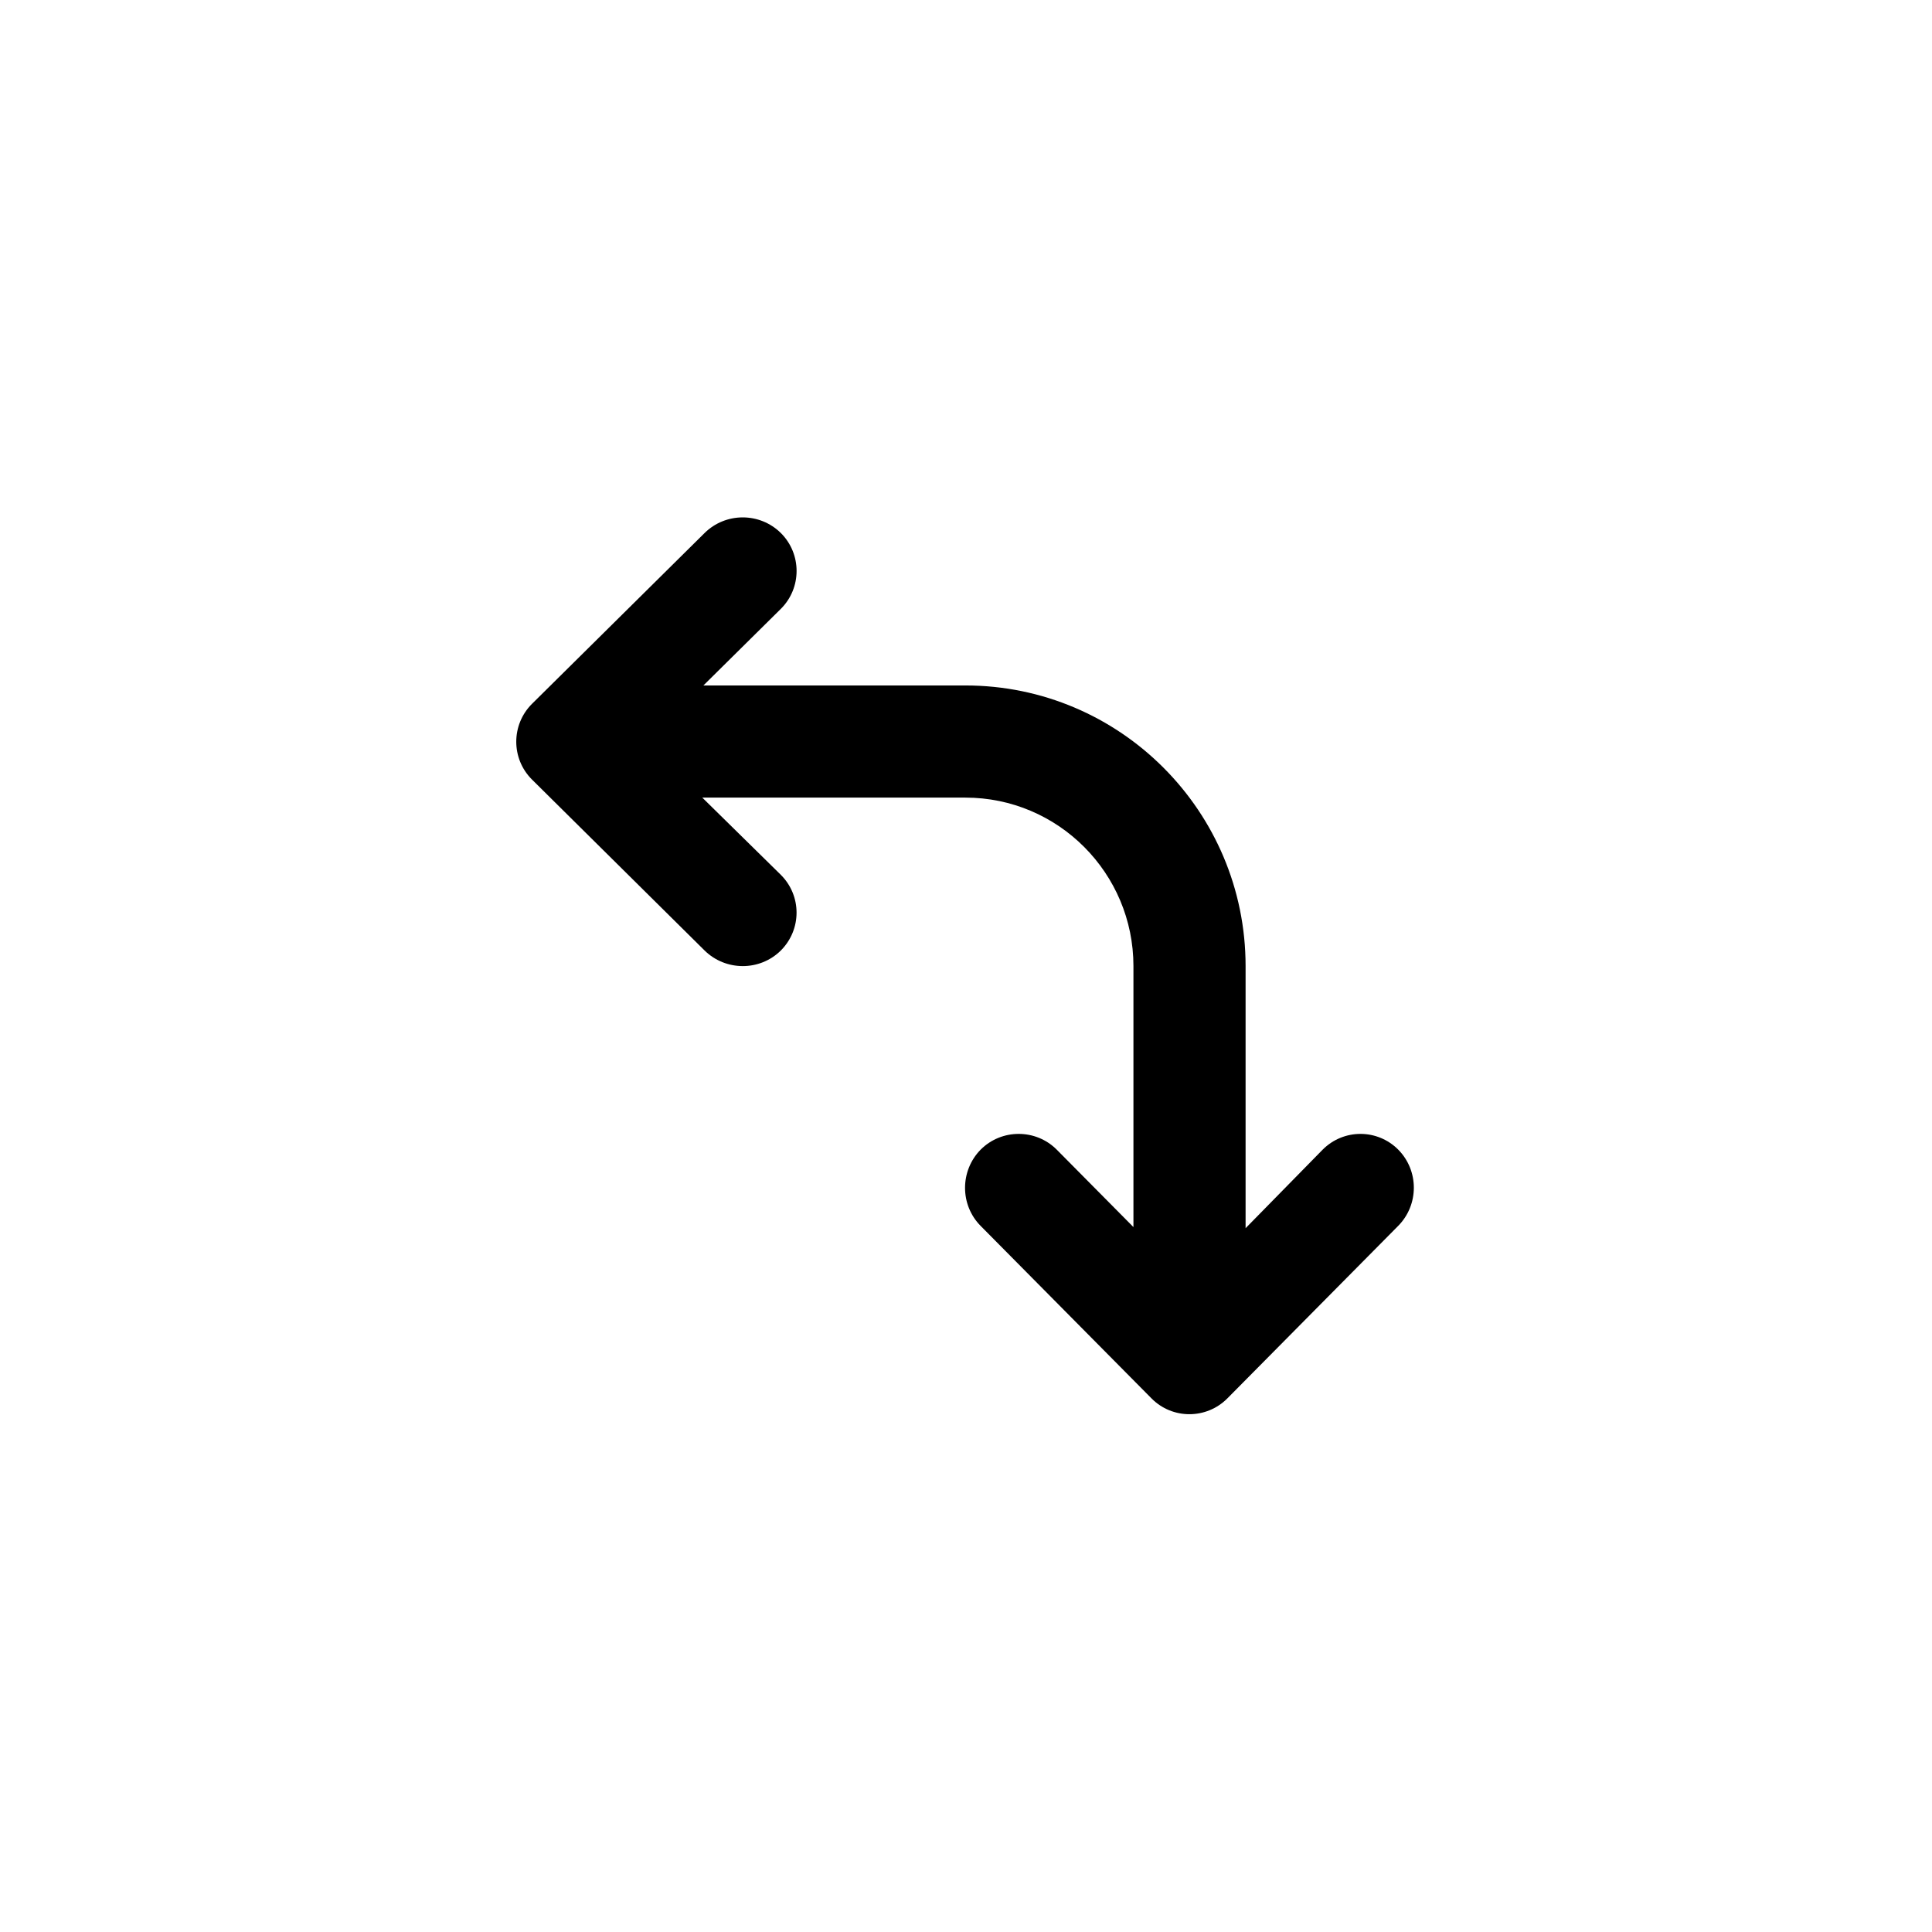
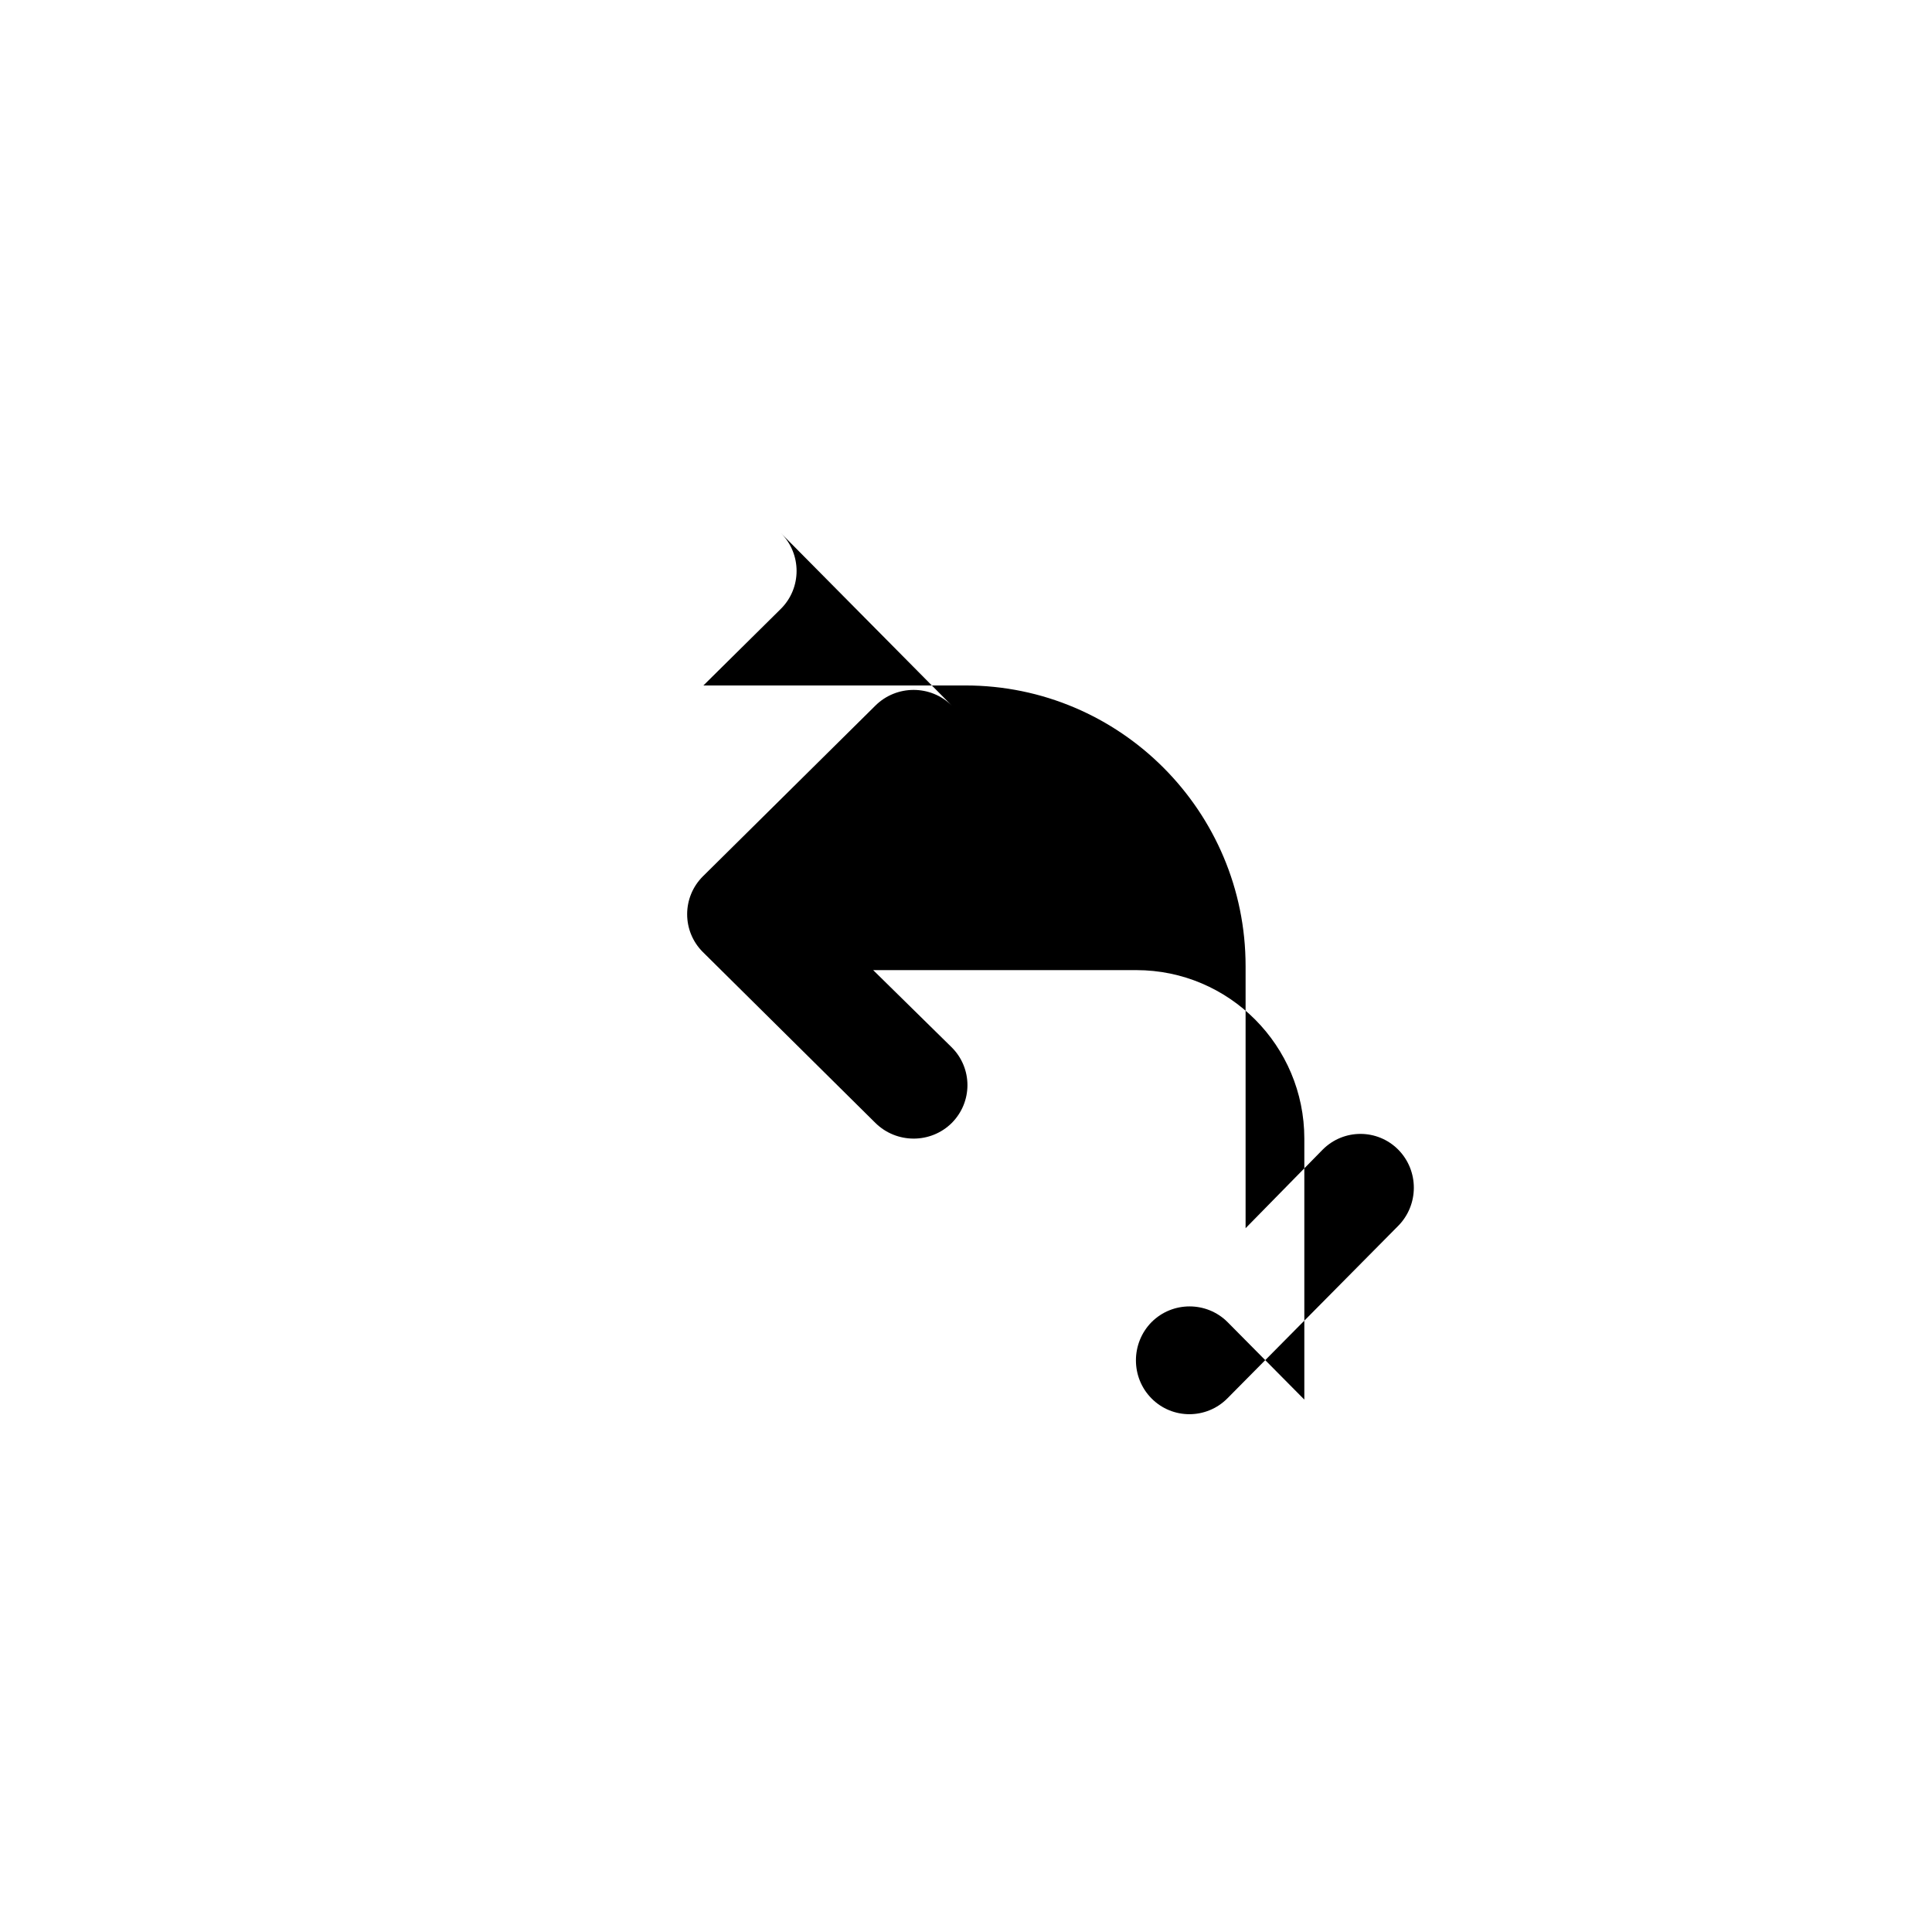
<svg xmlns="http://www.w3.org/2000/svg" width="500" height="500" viewBox="0 0 500 500">
  <g transform="translate(365.901,133.903)translate(-116.151,116.052)rotate(0)translate(116.151,-116.052) scale(-7.256,7.256)" opacity="1">
    <defs class="defs" />
-     <path transform="translate(0.001,-0.006)" d="M22.574,0.565c-0.746,0.746 -0.746,1.956 0,2.701l2.764,2.734h-9.332c-0.004,0 -0.008,0 -0.012,0v0c-5.52,0 -9.994,4.489 -9.994,10.01v9.348l-2.751,-2.804c-0.746,-0.746 -1.947,-0.746 -2.692,0c-0.746,0.754 -0.743,1.972 0.003,2.724l6.093,6.153c0.746,0.748 1.958,0.748 2.7,0l6.095,-6.153c0.746,-0.752 0.742,-1.97 0,-2.724c-0.746,-0.746 -1.964,-0.746 -2.71,0l-2.738,2.764v-9.308c0,-3.313 2.682,-6.01 5.995,-6.01c0.004,0 0.008,0 0.012,0h9.371l-2.803,2.756c-0.746,0.746 -0.746,1.946 0,2.696c0.753,0.746 1.972,0.741 2.725,-0.003l6.154,-6.095c0.745,-0.744 0.745,-1.95 0,-2.696l-6.154,-6.091c-0.754,-0.748 -1.973,-0.748 -2.726,-0.002z" fill="#000000" class="fill c1" />
+     <path transform="translate(0.001,-0.006)" d="M22.574,0.565c-0.746,0.746 -0.746,1.956 0,2.701l2.764,2.734h-9.332c-0.004,0 -0.008,0 -0.012,0v0c-5.52,0 -9.994,4.489 -9.994,10.01v9.348l-2.751,-2.804c-0.746,-0.746 -1.947,-0.746 -2.692,0c-0.746,0.754 -0.743,1.972 0.003,2.724l6.093,6.153c0.746,0.748 1.958,0.748 2.7,0c0.746,-0.752 0.742,-1.97 0,-2.724c-0.746,-0.746 -1.964,-0.746 -2.71,0l-2.738,2.764v-9.308c0,-3.313 2.682,-6.01 5.995,-6.01c0.004,0 0.008,0 0.012,0h9.371l-2.803,2.756c-0.746,0.746 -0.746,1.946 0,2.696c0.753,0.746 1.972,0.741 2.725,-0.003l6.154,-6.095c0.745,-0.744 0.745,-1.95 0,-2.696l-6.154,-6.091c-0.754,-0.748 -1.973,-0.748 -2.726,-0.002z" fill="#000000" class="fill c1" />
  </g>
</svg>